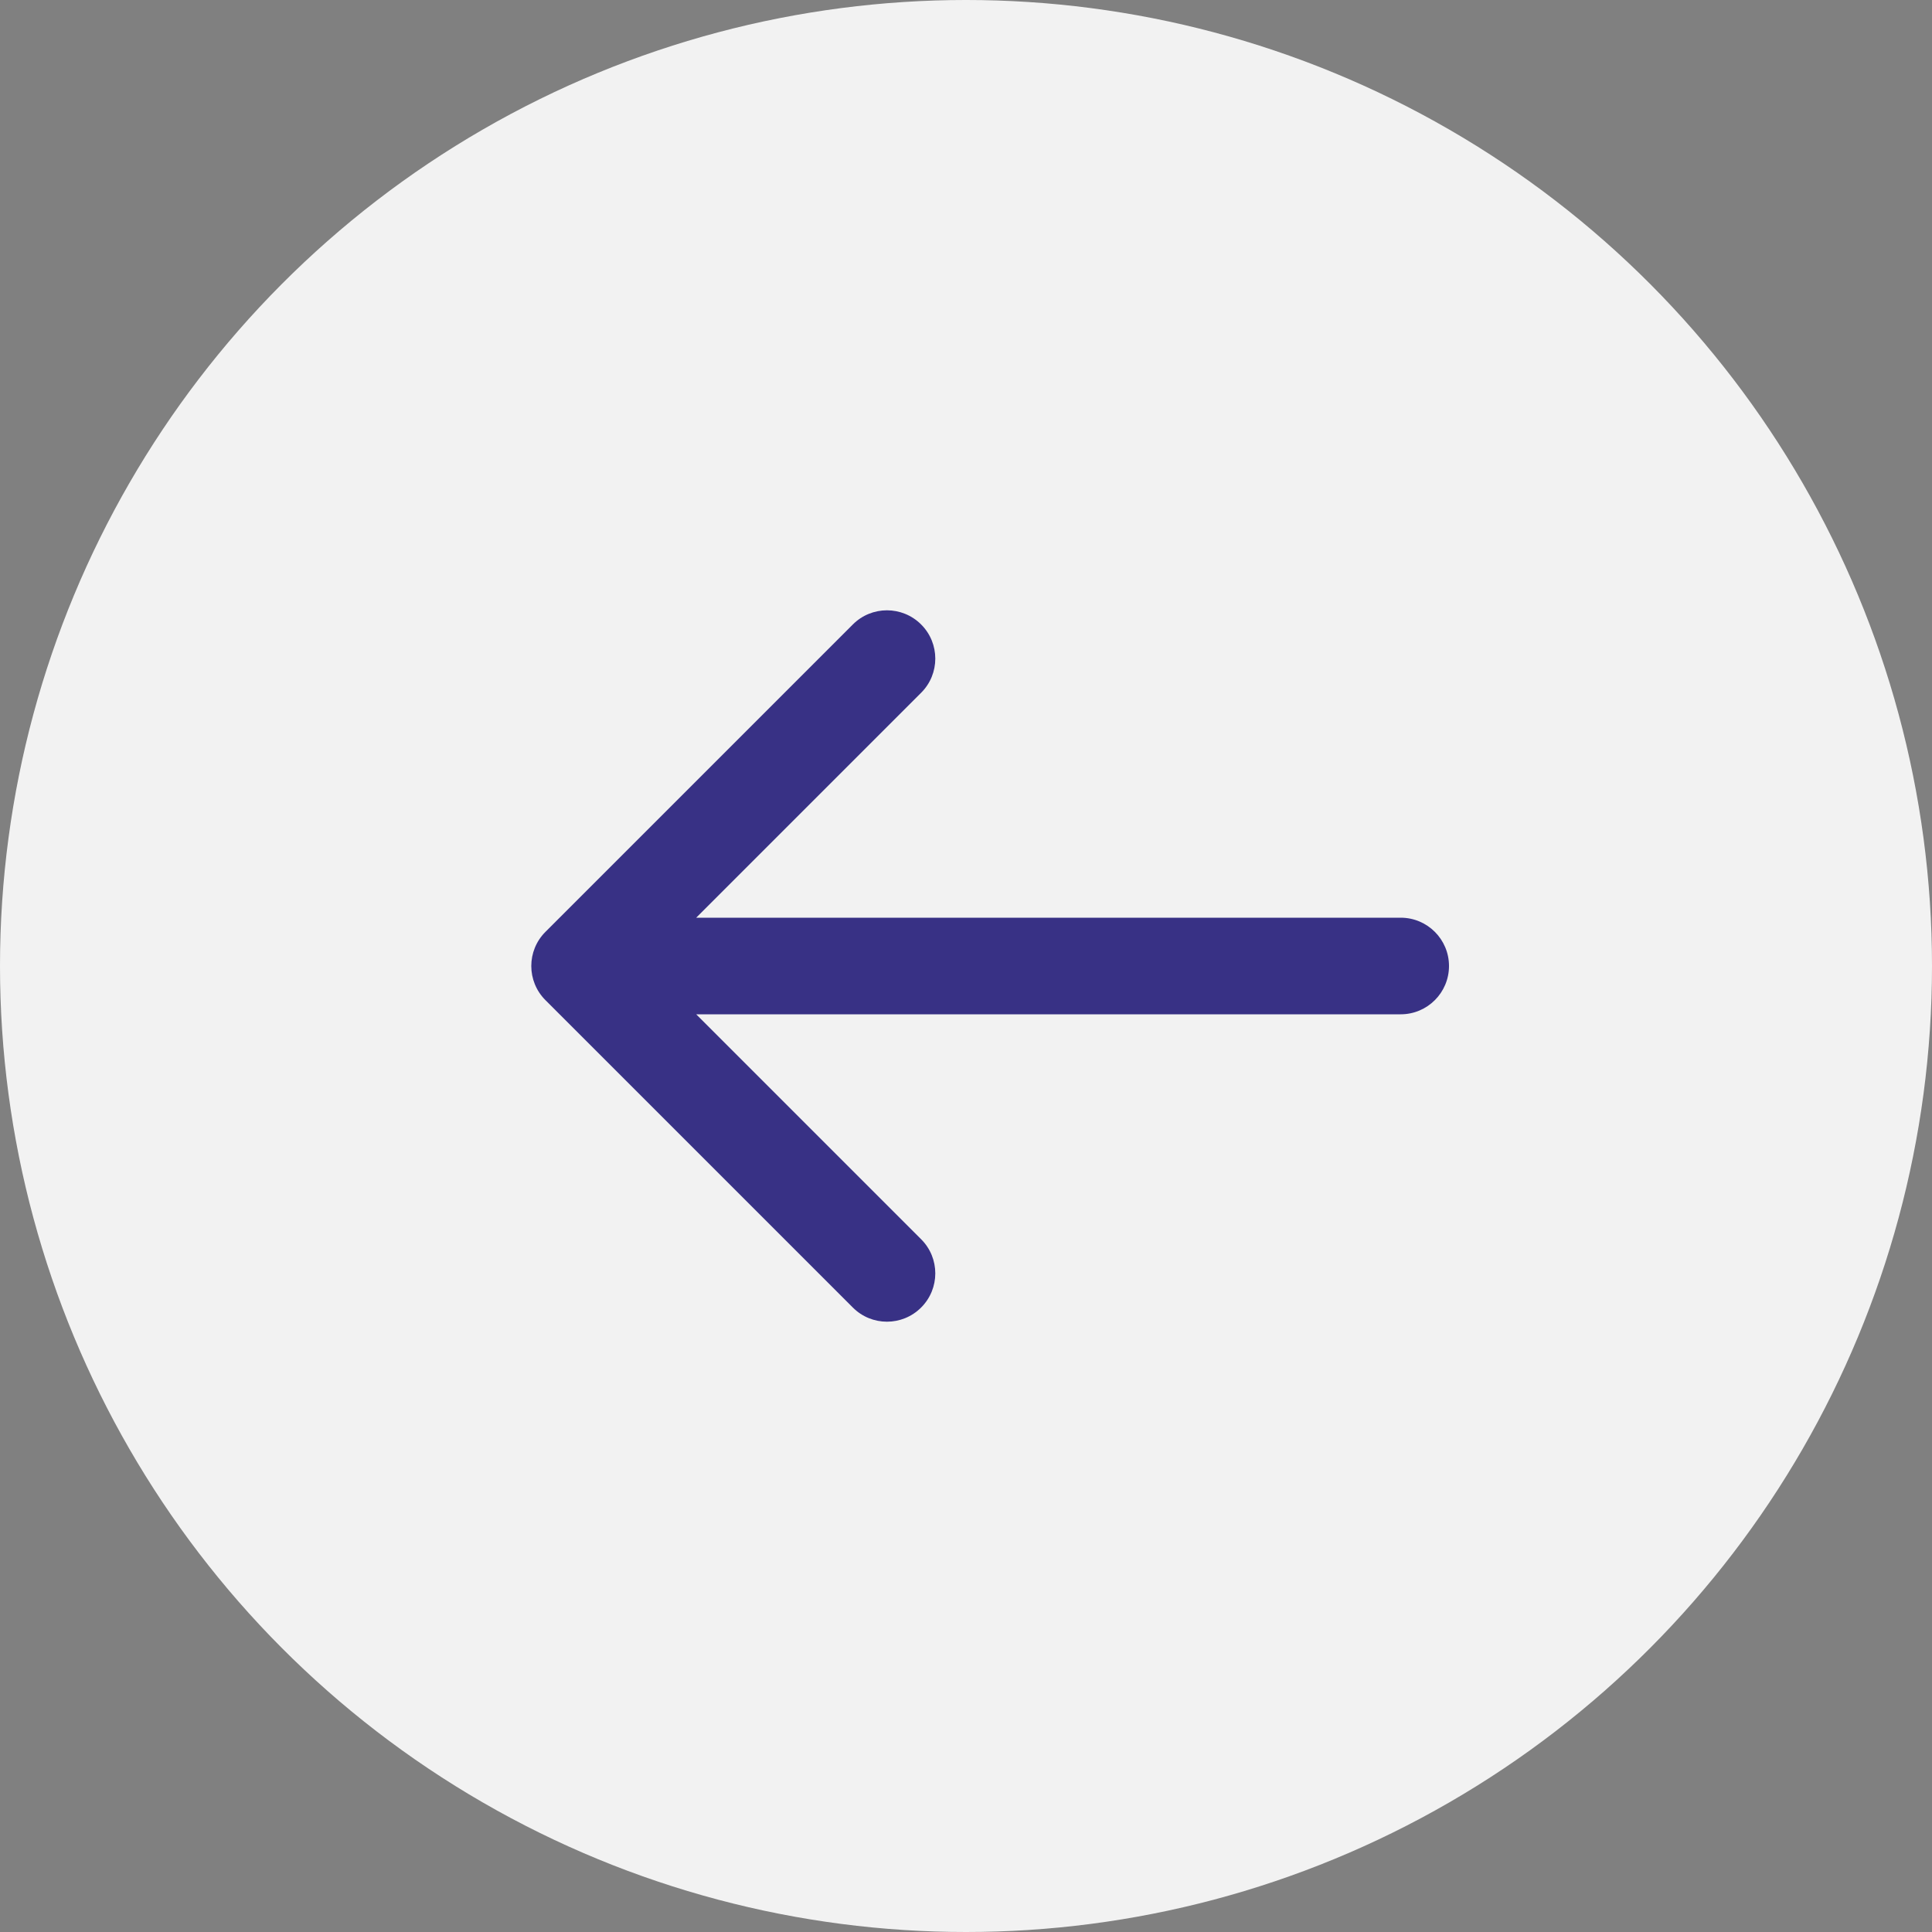
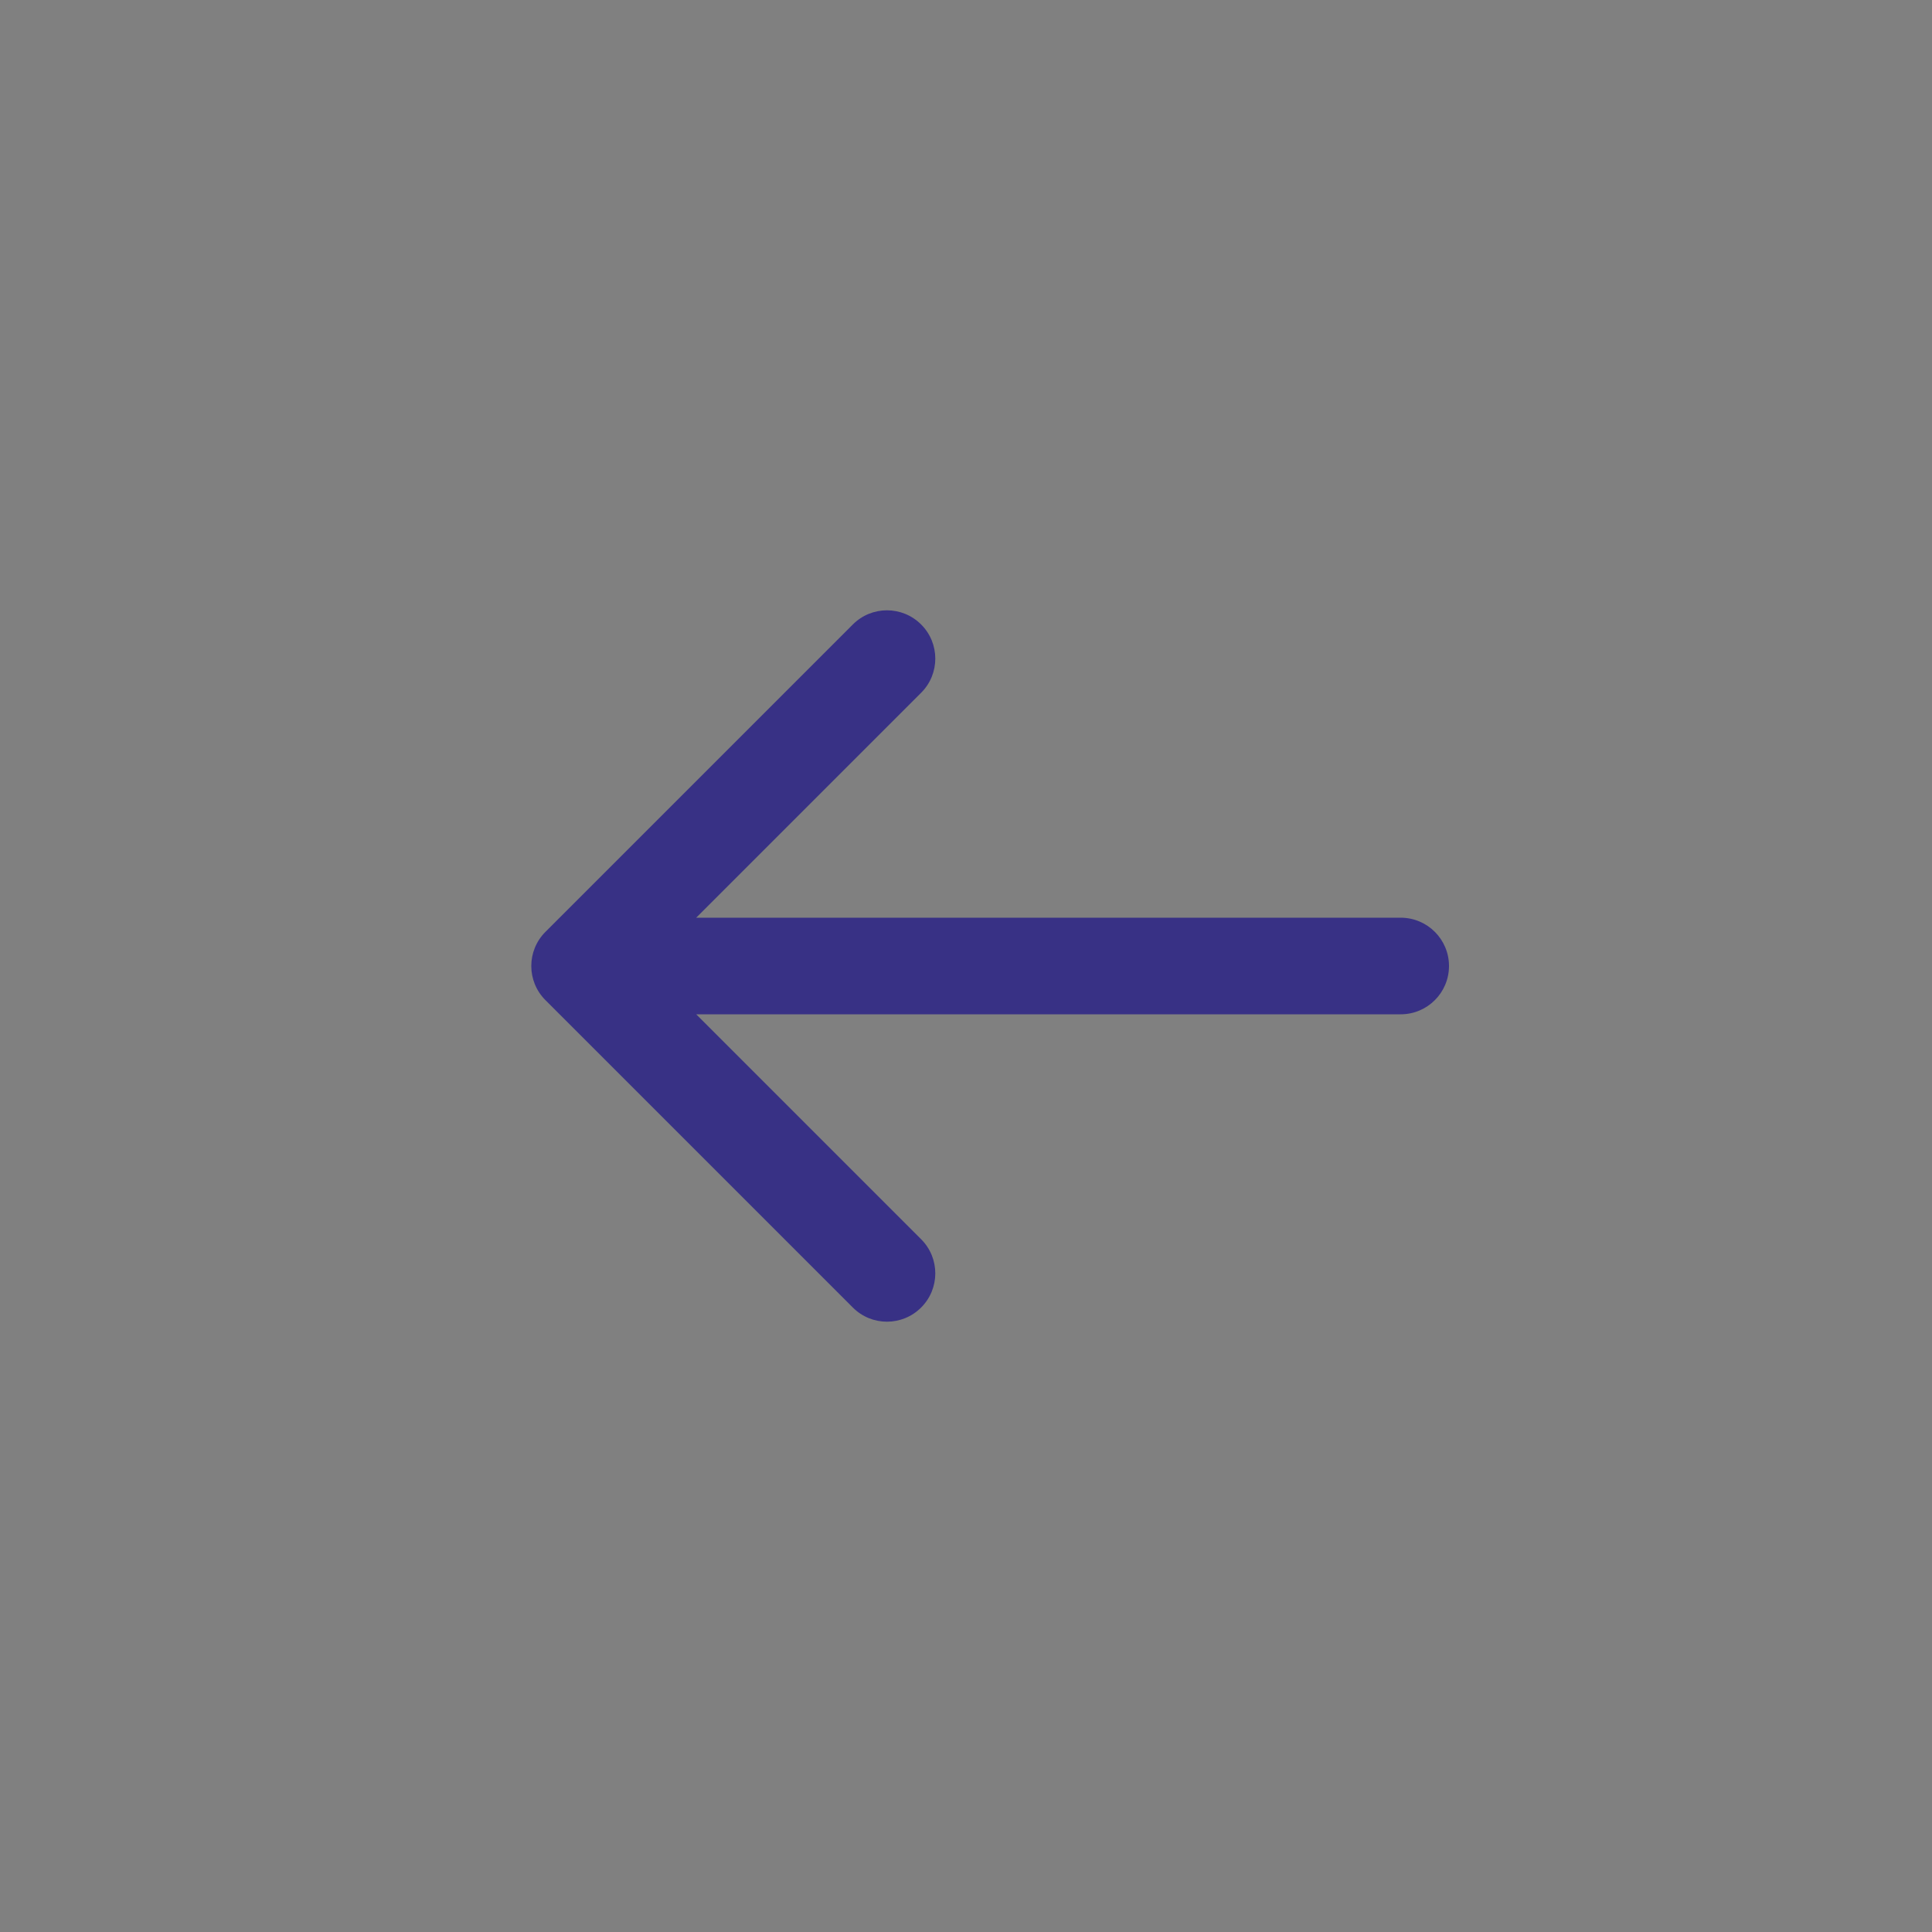
<svg xmlns="http://www.w3.org/2000/svg" width="40" height="40" viewBox="0 0 40 40" fill="none">
  <rect x="0" y="0" width="40" height="40" fill="#808080" stroke="none" />
  <g id="Group 185">
-     <circle id="Ellipse 1" cx="20" cy="20" r="20" transform="matrix(-1 0 0 1 40 0)" fill="#F2F2F2" />
    <path id="Arrow 13" d="M29 19C29.552 19 30 19.448 30 20C30 20.552 29.552 21 29 21V19ZM11.293 20.707C10.902 20.317 10.902 19.683 11.293 19.293L17.657 12.929C18.047 12.538 18.68 12.538 19.071 12.929C19.462 13.319 19.462 13.953 19.071 14.343L13.414 20L19.071 25.657C19.462 26.047 19.462 26.68 19.071 27.071C18.68 27.462 18.047 27.462 17.657 27.071L11.293 20.707ZM29 21H12V19H29V21Z" fill="#383185" />
  </g>
</svg>